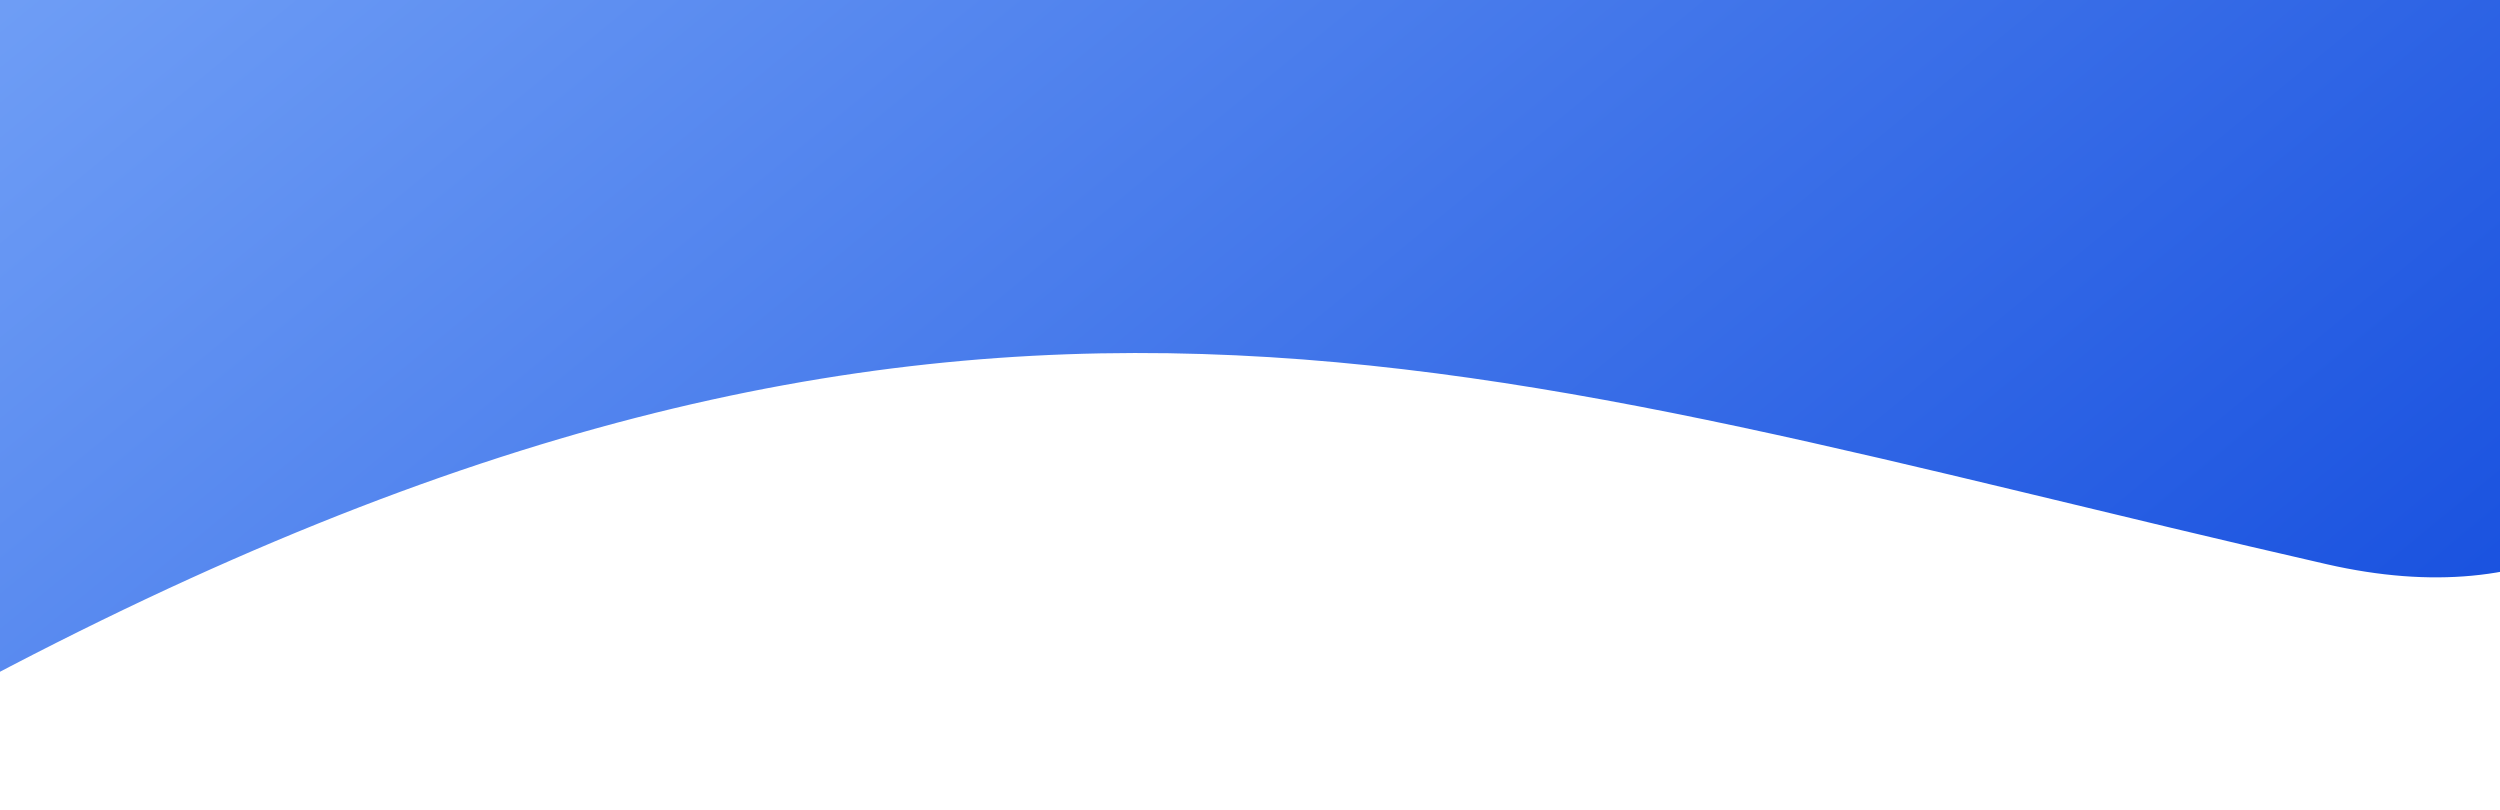
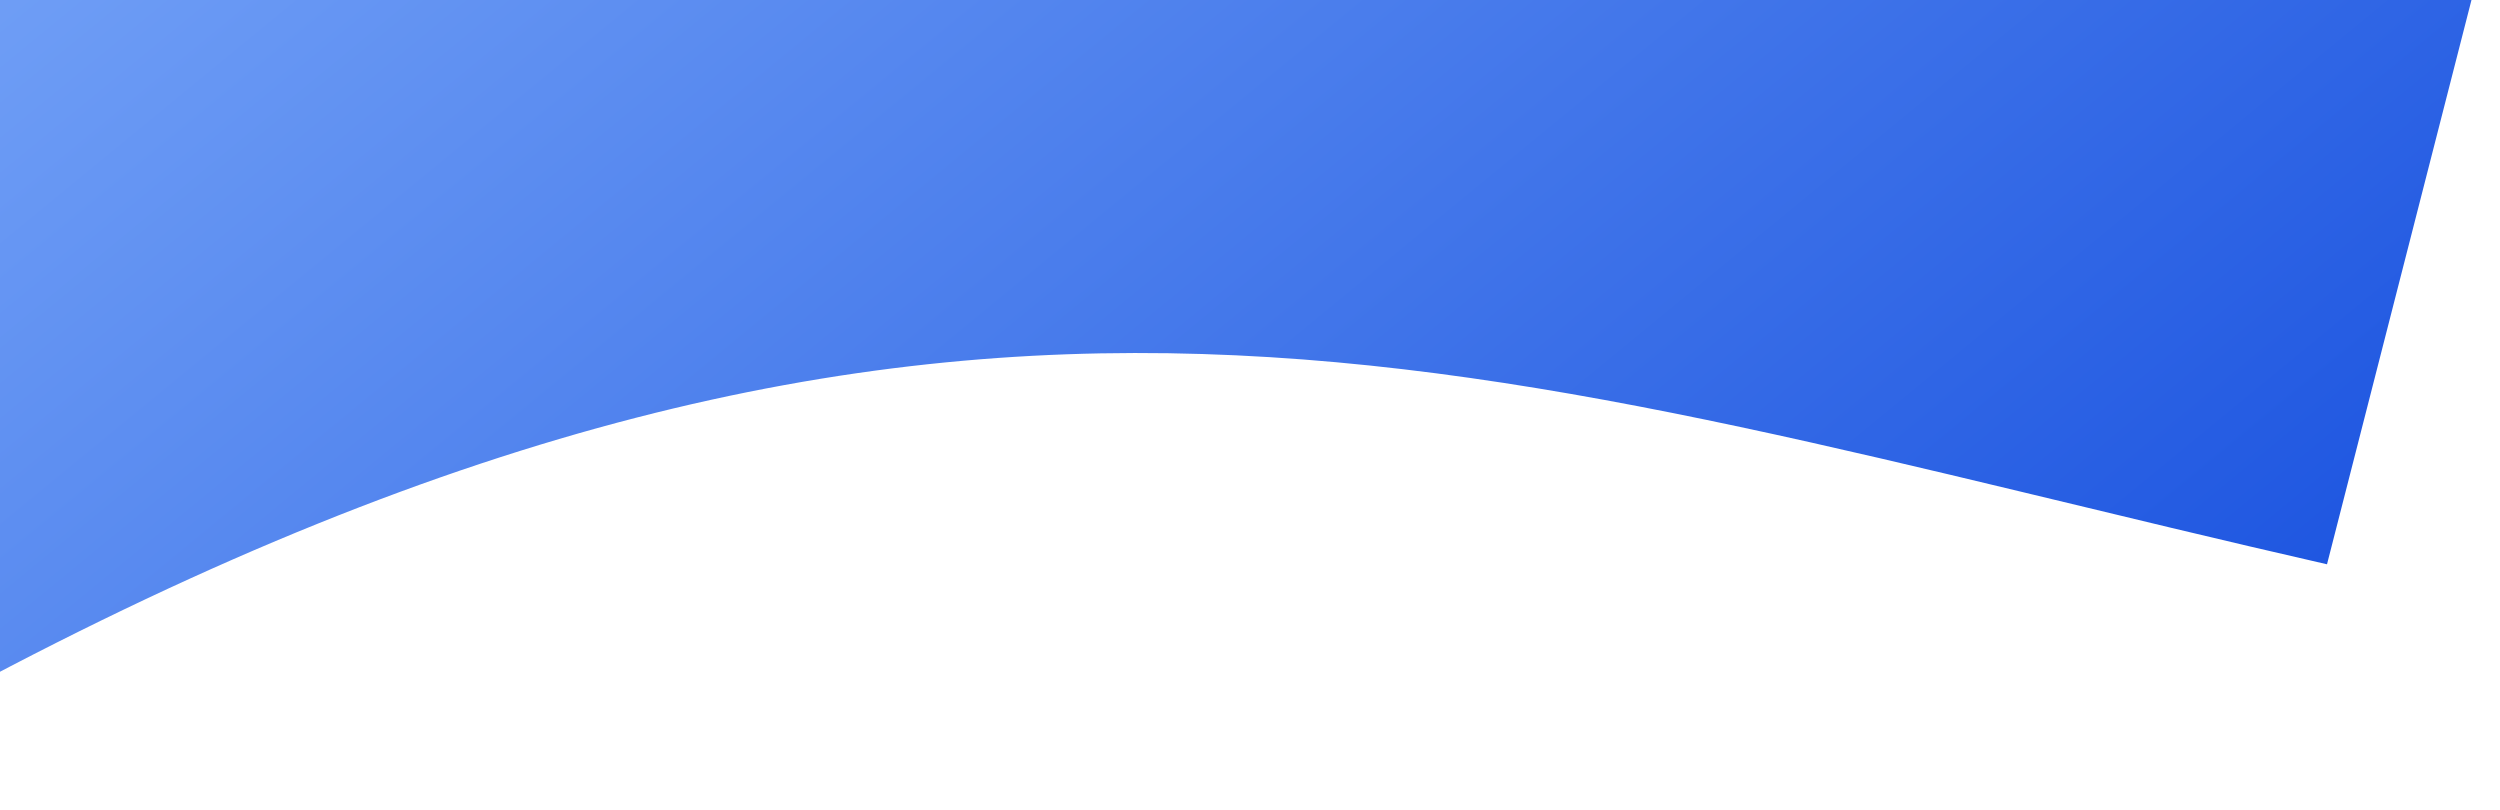
<svg xmlns="http://www.w3.org/2000/svg" width="1920" height="622" viewBox="0 0 1920 622" fill="none">
  <g filter="url(#filter0_d_6409_182132)">
-     <path d="M1787.14 429.37C1135.4 280.675 740.619 115.017 -27.813 526.63C-796.245 938.244 26.585 -1268.34 26.585 -1268.34L2146.01 -972.296C2146.01 -972.296 2438.88 578.064 1787.14 429.37Z" fill="url(#paint0_linear_6409_182132)" />
+     <path d="M1787.14 429.37C1135.4 280.675 740.619 115.017 -27.813 526.63C-796.245 938.244 26.585 -1268.34 26.585 -1268.34L2146.01 -972.296Z" fill="url(#paint0_linear_6409_182132)" />
  </g>
  <defs>
    <filter id="filter0_d_6409_182132" x="-395.781" y="-1304.34" width="2647.41" height="1926.14" filterUnits="userSpaceOnUse" color-interpolation-filters="sRGB">
      <feFlood flood-opacity="0" result="BackgroundImageFix" />
      <feColorMatrix in="SourceAlpha" type="matrix" values="0 0 0 0 0 0 0 0 0 0 0 0 0 0 0 0 0 0 127 0" result="hardAlpha" />
      <feOffset dy="4" />
      <feGaussianBlur stdDeviation="20" />
      <feComposite in2="hardAlpha" operator="out" />
      <feColorMatrix type="matrix" values="0 0 0 0 0.078 0 0 0 0 0.302 0 0 0 0 0.871 0 0 0 0.25 0" />
      <feBlend mode="normal" in2="BackgroundImageFix" result="effect1_dropShadow_6409_182132" />
      <feBlend mode="normal" in="SourceGraphic" in2="effect1_dropShadow_6409_182132" result="shape" />
    </filter>
    <linearGradient id="paint0_linear_6409_182132" x1="1914.59" y1="589.514" x2="408.354" y2="-1243.79" gradientUnits="userSpaceOnUse">
      <stop stop-color="#144DDE" />
      <stop offset="1" stop-color="#94BFFF" />
      <stop offset="1" stop-color="#94BFFF" />
    </linearGradient>
  </defs>
</svg>